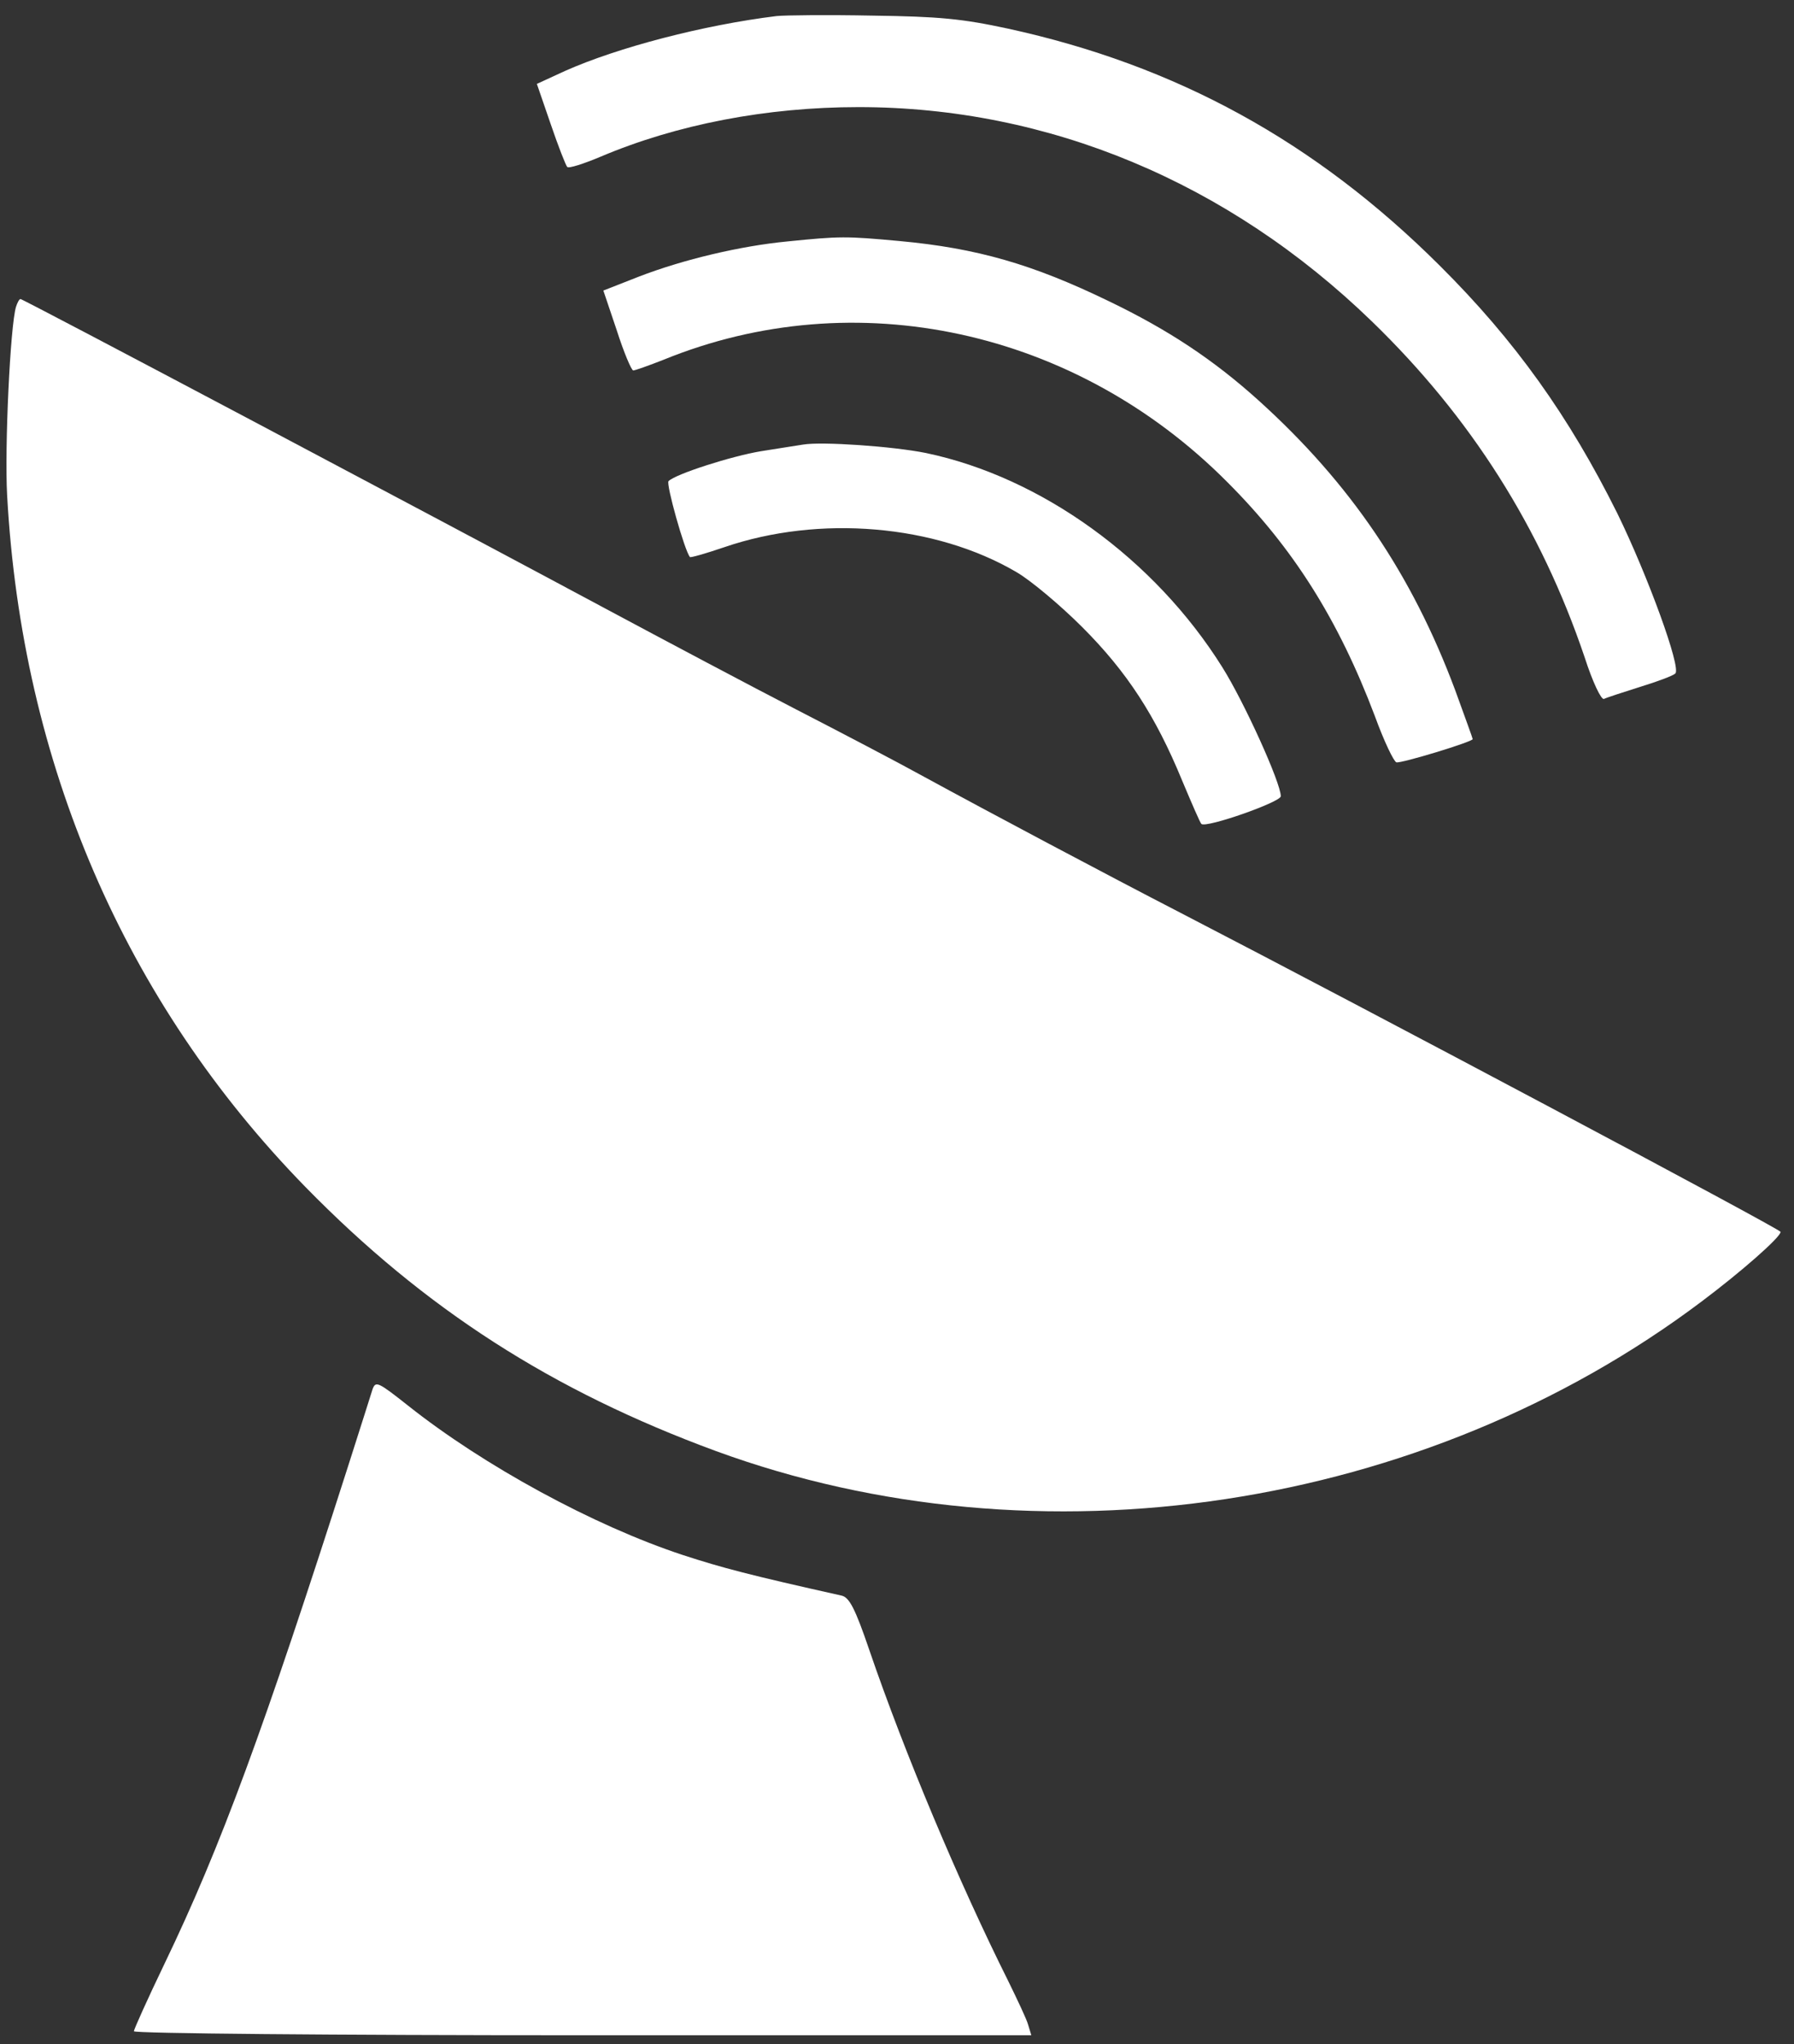
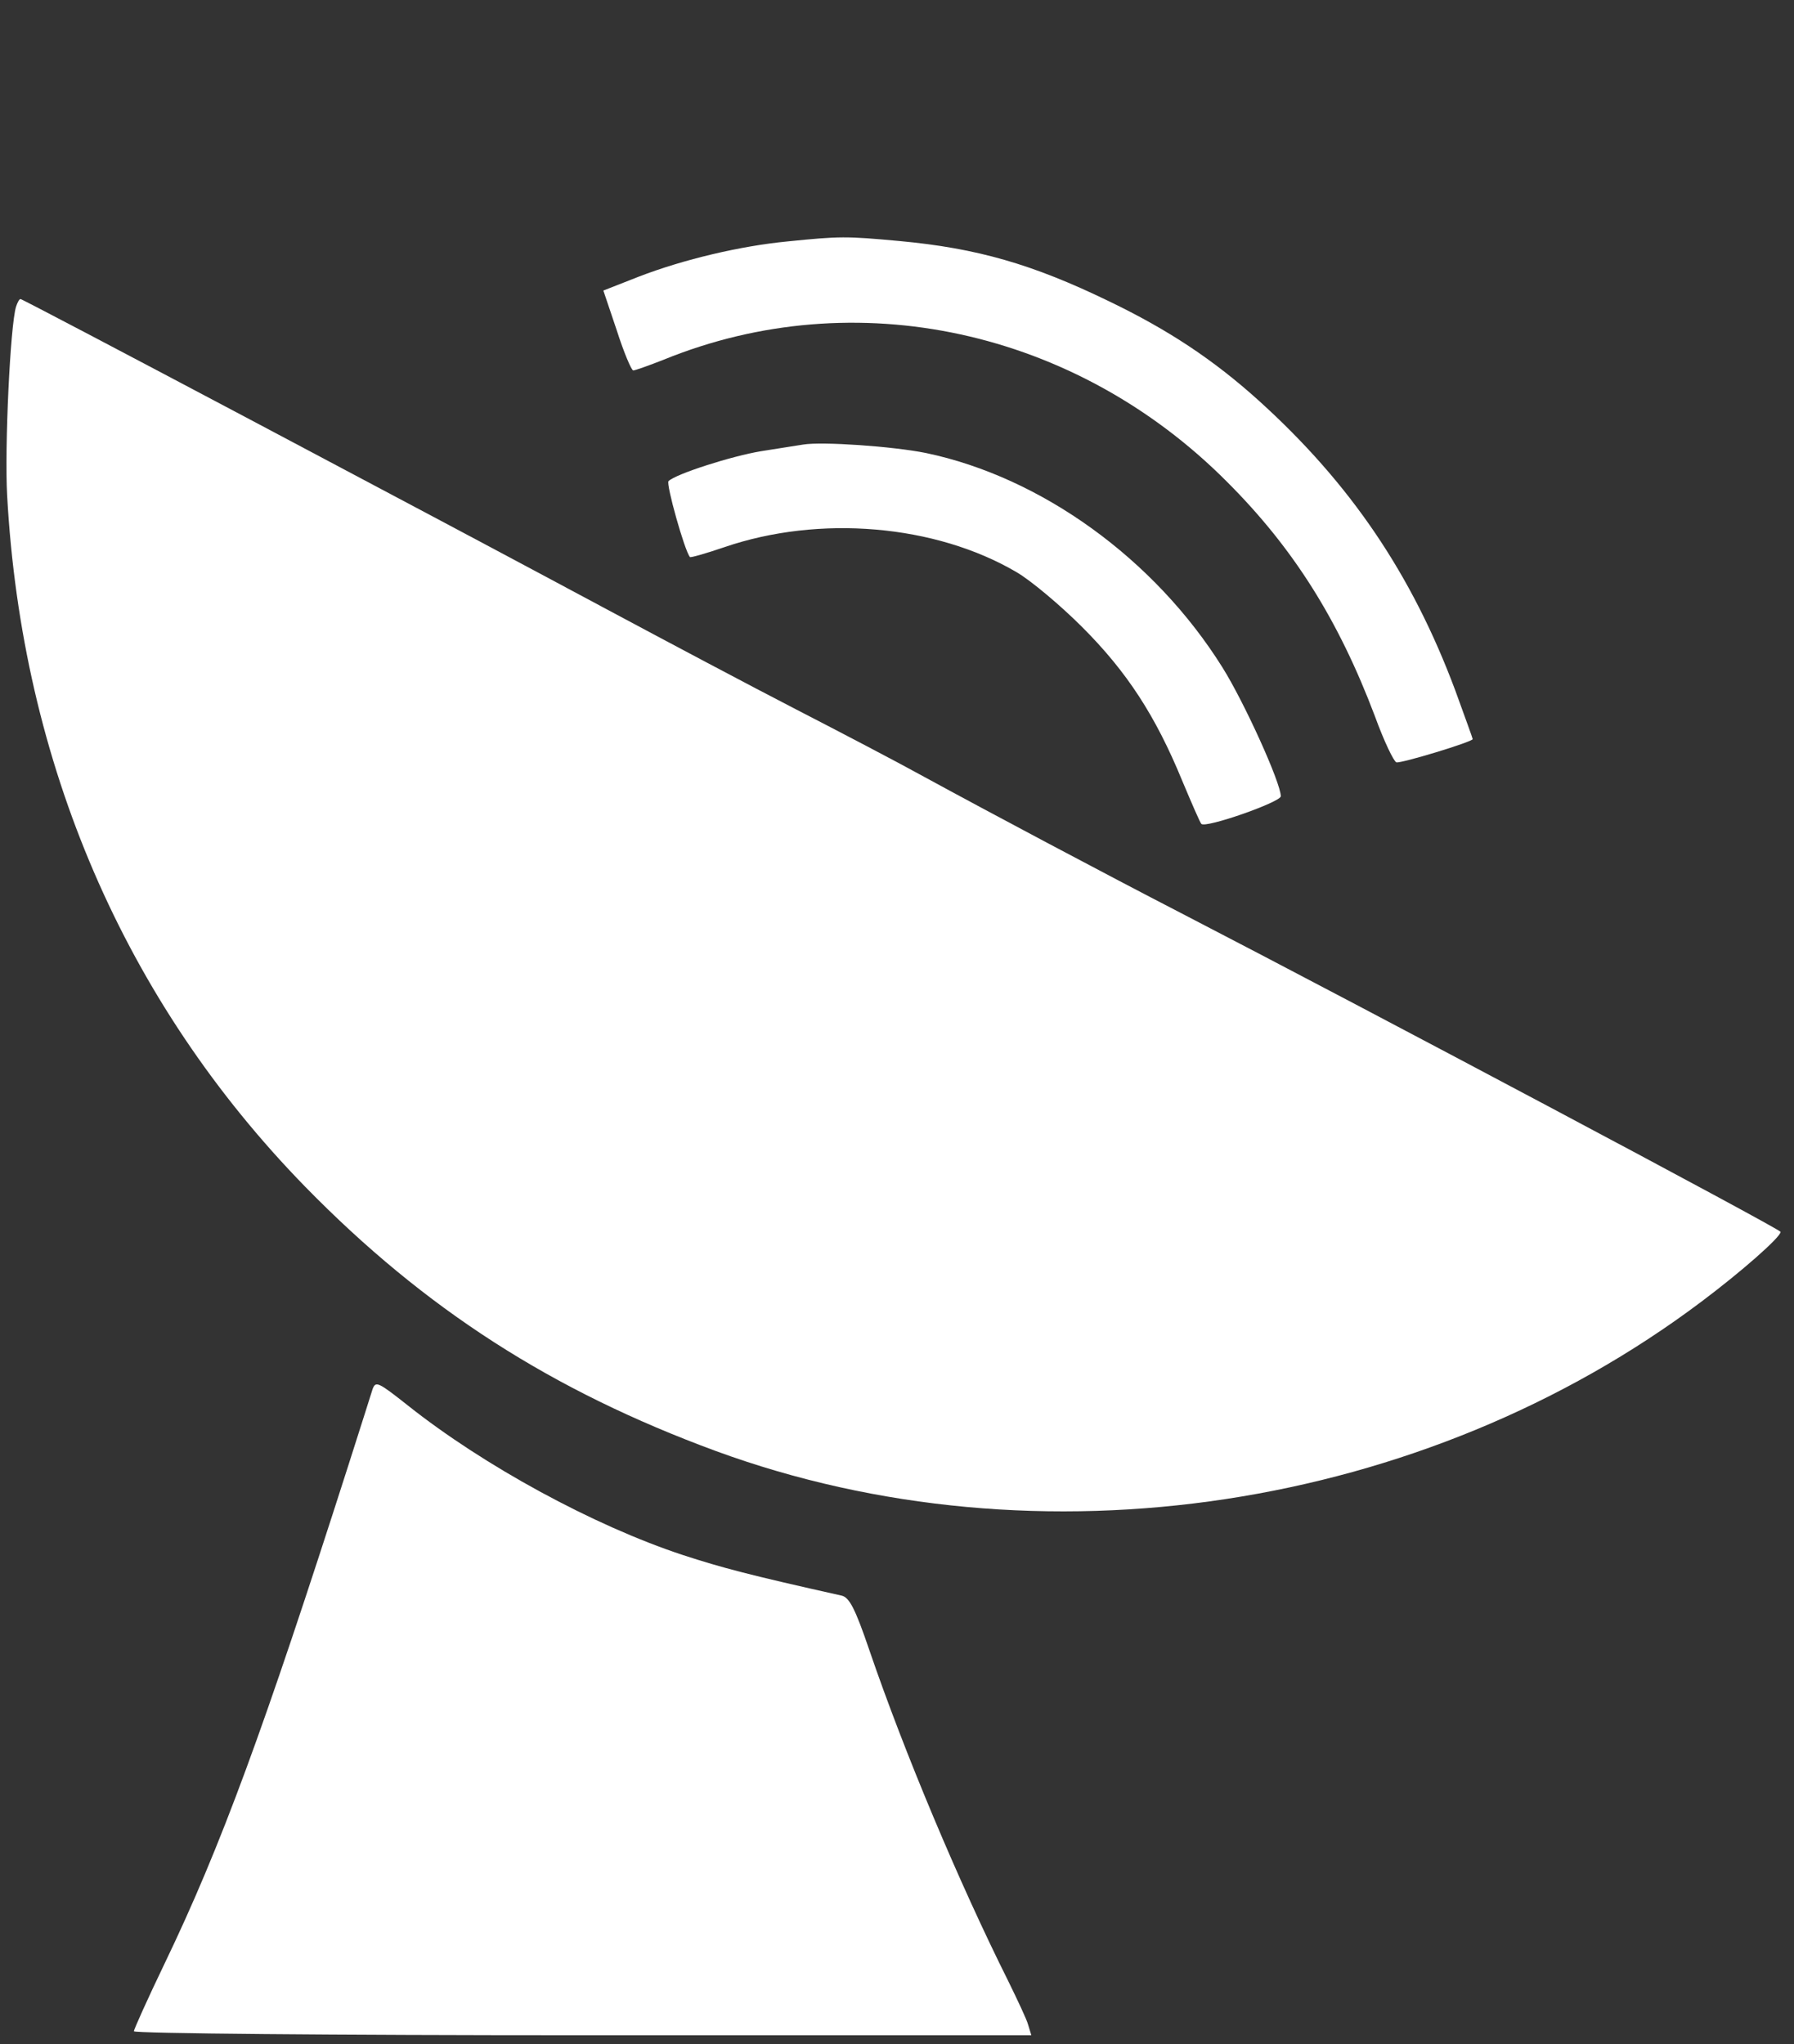
<svg xmlns="http://www.w3.org/2000/svg" version="1.0" width="402pt" height="458pt" viewBox="0 0 402 458" preserveAspectRatio="xMidYMid meet">
  <rect x="0" y="0" width="402" height="458" fill="#333333" stroke="none" />
  <g transform="translate(0,458) scale(0.1,-0.1)" fill="#ffffff" stroke="none">
-     <path d="M1740 4544 c-163 -20 -355 -70 -474 -123 l-63 -29 31 -90 c17 -50 34 -93 37 -96 3 -4 37 7 75 23 170 72 371 111 578 111 425 0 828 -168 1150 -480 222 -215 379 -463 477 -753 18 -56 37 -95 43 -93 6 3 43 15 81 27 39 12 74 25 79 30 14 12 -62 220 -130 359 -108 217 -229 387 -398 555 -279 278 -591 449 -968 531 -102 22 -153 27 -303 29 -99 2 -196 1 -215 -1z" />
    <path d="M1764 4039 c-104 -10 -232 -40 -333 -79 l-79 -31 30 -89 c16 -50 33 -90 37 -90 4 0 35 11 68 24 429 175 923 68 1263 -274 148 -148 249 -308 331 -525 20 -55 42 -101 48 -103 10 -3 171 46 171 52 0 2 -18 51 -39 109 -97 260 -235 464 -441 650 -101 91 -202 158 -335 222 -171 83 -296 119 -470 135 -120 11 -132 11 -251 -1z" />
    <path d="M36 3893 c-13 -41 -26 -317 -20 -423 33 -600 263 -1134 668 -1549 268 -274 553 -457 920 -592 723 -265 1586 -134 2209 335 88 66 177 144 177 156 0 6 -914 492 -1345 715 -159 82 -434 228 -575 305 -58 32 -186 99 -285 150 -99 51 -295 155 -435 230 -356 191 -1298 690 -1304 690 -3 0 -7 -8 -10 -17z" />
    <path d="M1800 3584 c-14 -2 -56 -9 -95 -15 -66 -11 -191 -51 -207 -67 -6 -6 36 -156 48 -170 1 -2 36 8 77 22 213 73 473 51 655 -56 31 -18 97 -73 147 -123 100 -100 164 -198 224 -344 21 -50 40 -94 43 -97 10 -10 178 49 178 62 0 30 -82 211 -131 289 -152 243 -406 426 -664 480 -74 15 -233 26 -275 19z" />
    <path d="M835 1468 c-2 -7 -27 -85 -55 -173 -189 -590 -285 -852 -411 -1114 -38 -79 -69 -148 -69 -152 0 -5 447 -9 1006 -9 l1005 0 -7 23 c-3 12 -24 56 -45 99 -110 220 -232 510 -311 741 -32 94 -45 118 -62 122 -206 46 -267 62 -356 91 -200 66 -446 200 -616 335 -67 53 -72 55 -79 37z" />
  </g>
</svg>